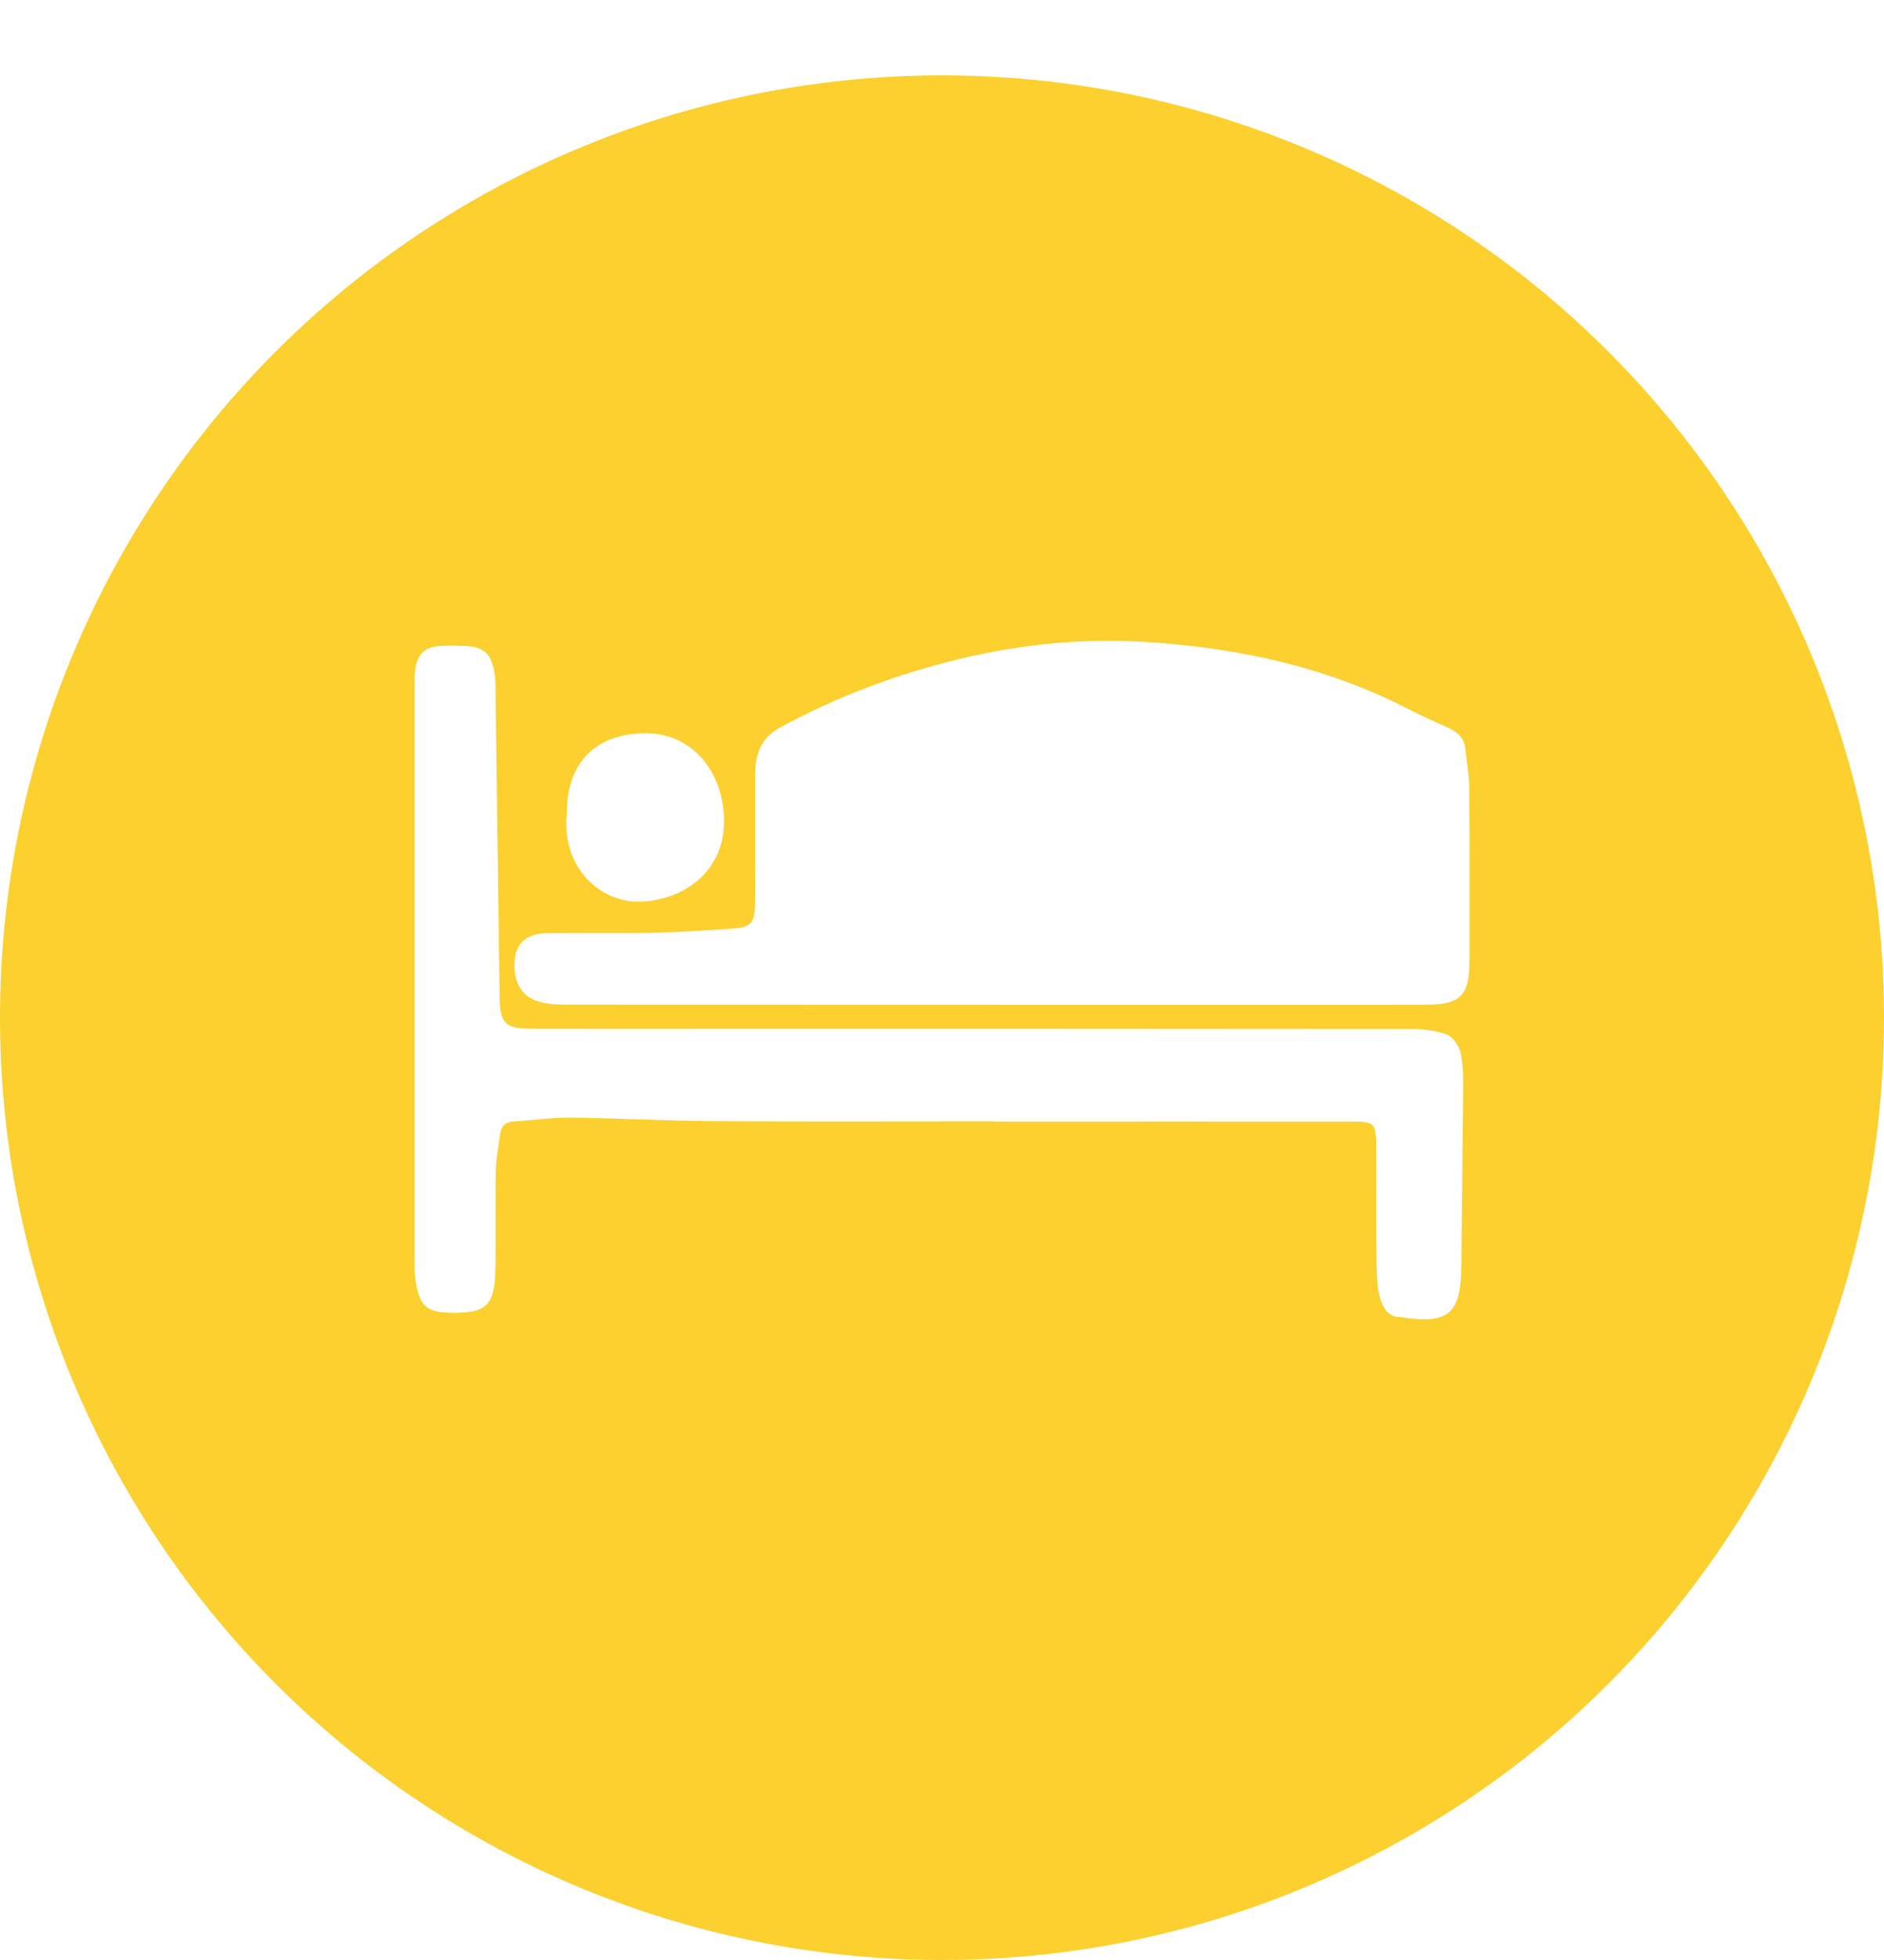
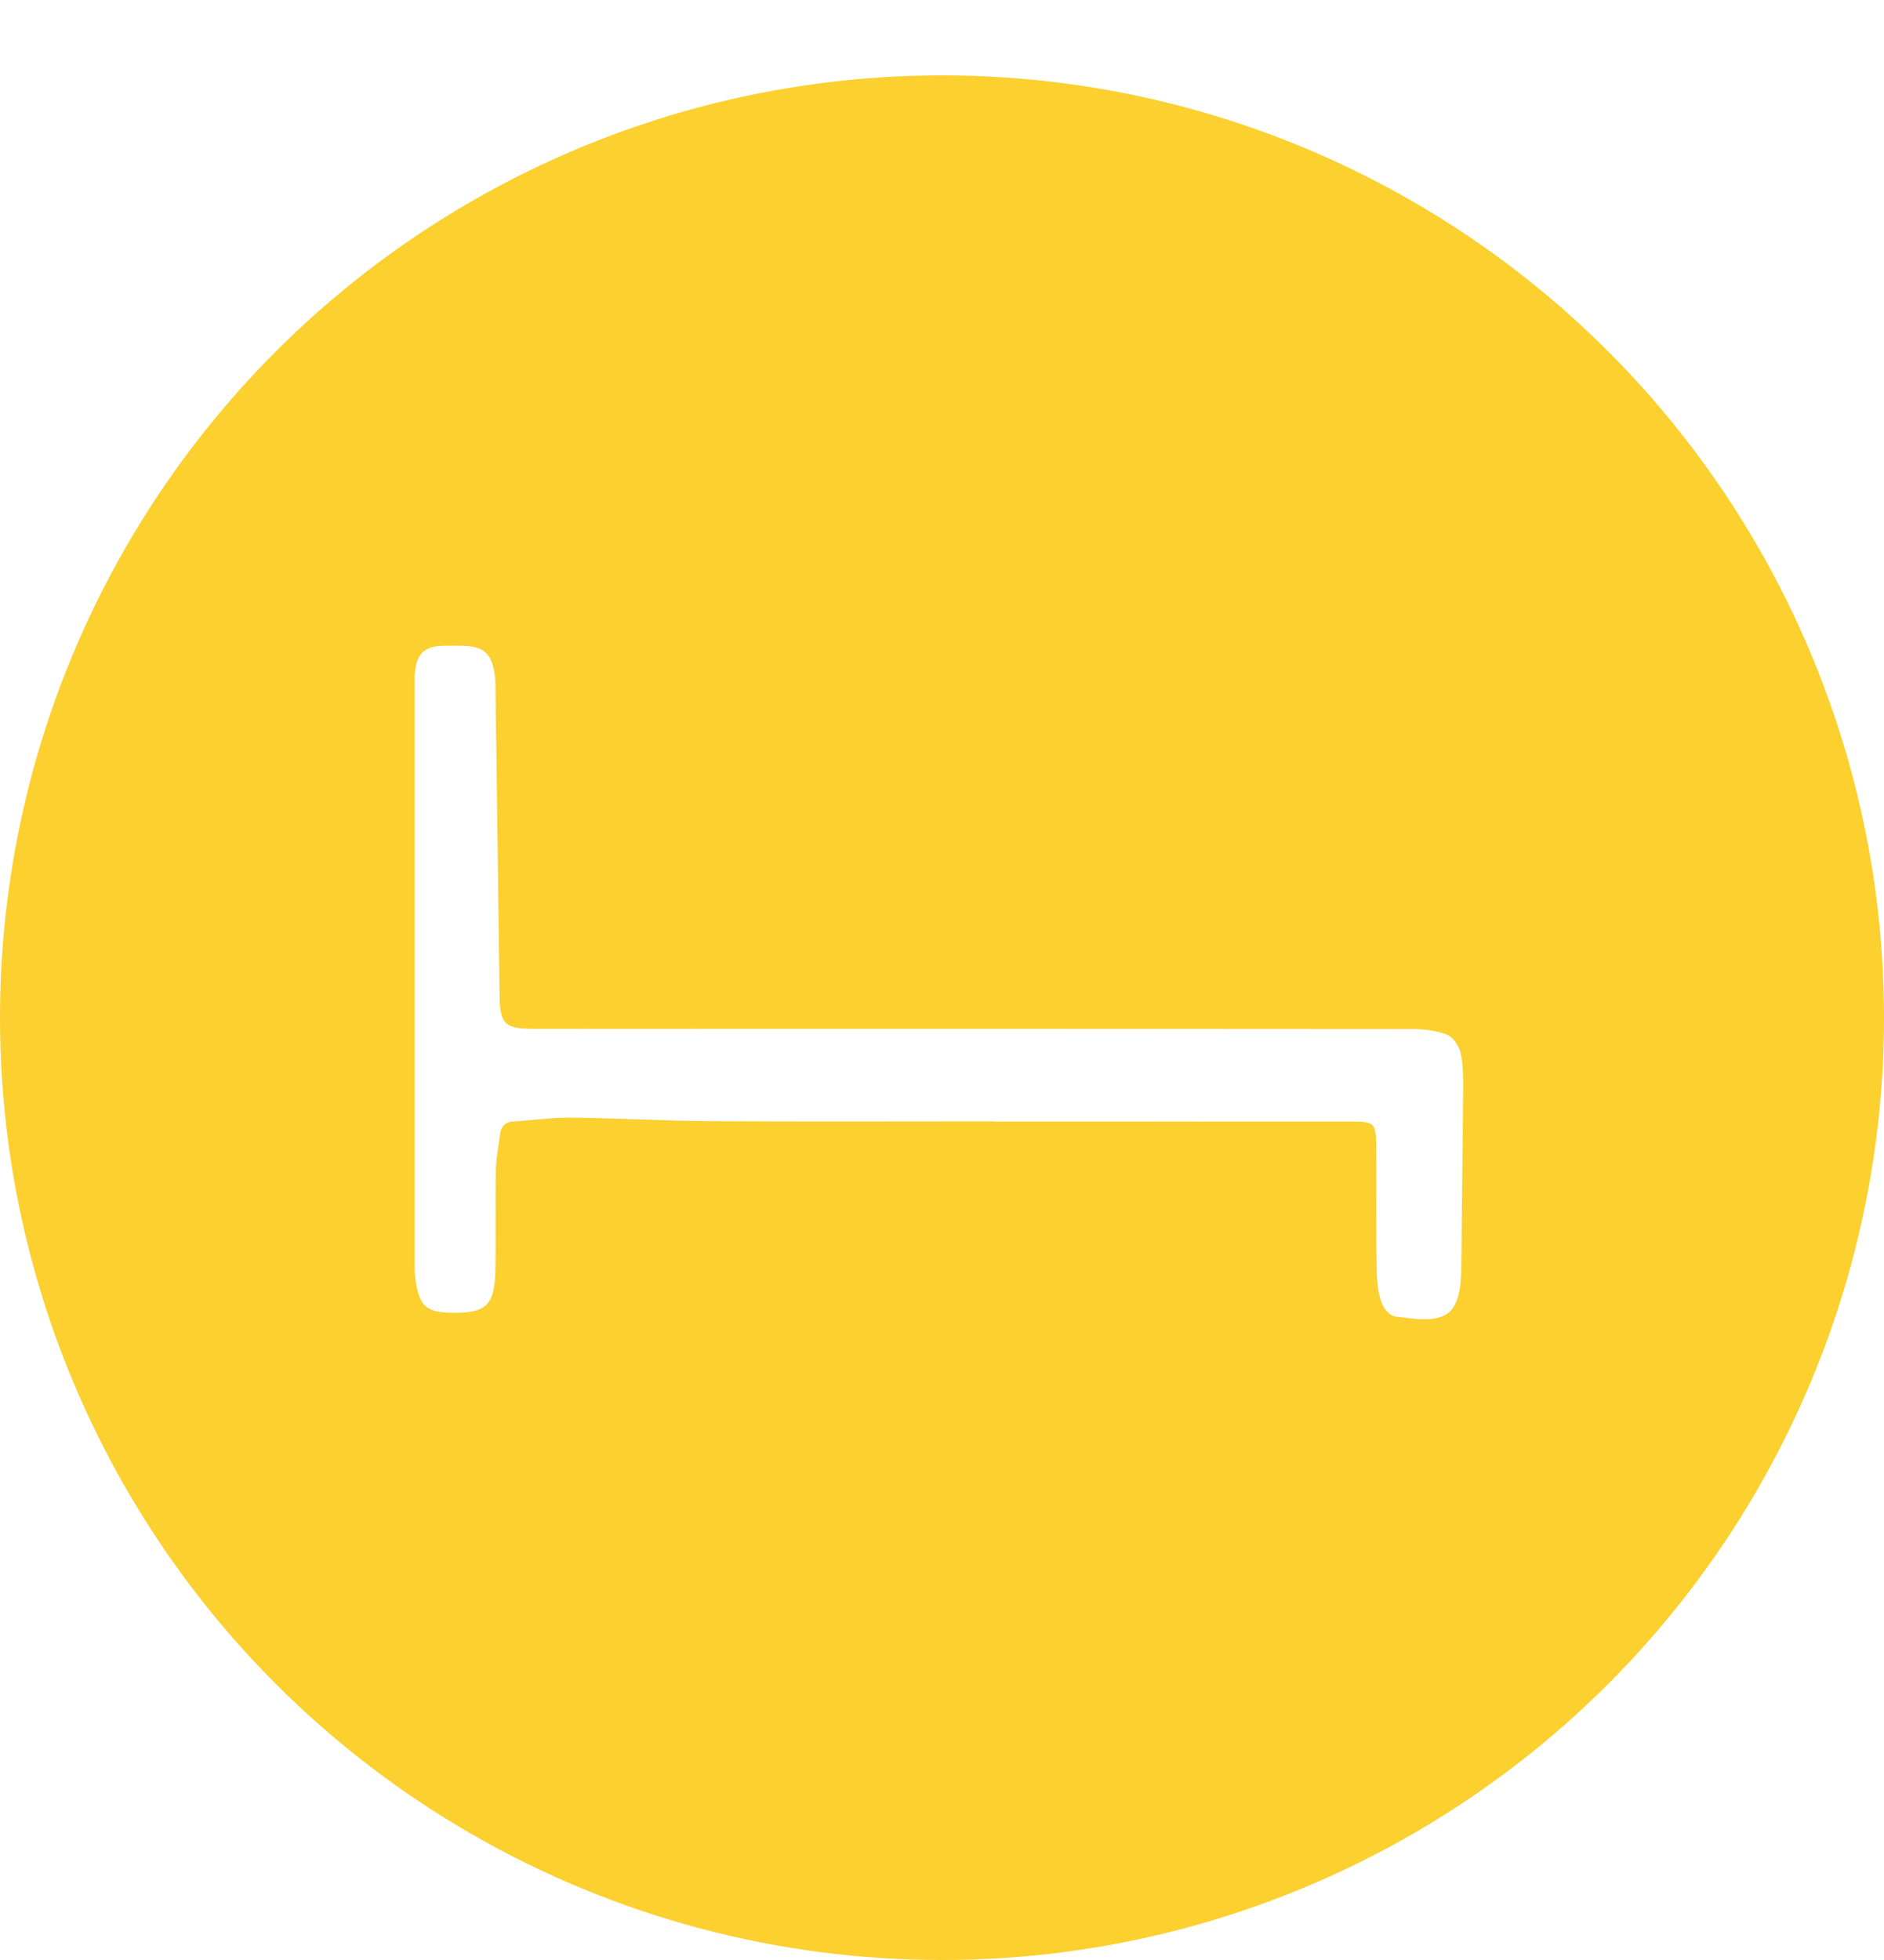
<svg xmlns="http://www.w3.org/2000/svg" width="50" height="52" viewBox="0 0 50 52" fill="none">
  <g filter="url(#filter0_d_2691_36)">
    <circle cx="25" cy="25" r="25" fill="#FBD02F" />
  </g>
  <path d="M26.372 29.75C23.872 29.75 21.373 29.761 18.873 29.745C17.634 29.738 16.395 29.664 15.153 29.651C14.642 29.646 14.131 29.725 13.618 29.754C13.398 29.767 13.299 29.891 13.271 30.094C13.228 30.422 13.164 30.749 13.159 31.077C13.143 31.942 13.165 32.808 13.148 33.672C13.129 34.639 12.911 34.849 11.949 34.828C11.319 34.813 11.139 34.648 11.034 34.007C11.001 33.809 11.001 33.604 11.001 33.402C11.001 28.359 11.001 23.316 11.001 18.271C11.001 18.106 10.995 17.938 11.018 17.774C11.077 17.348 11.269 17.164 11.682 17.137C11.858 17.127 12.035 17.132 12.214 17.132C12.859 17.137 13.065 17.328 13.141 17.99C13.155 18.118 13.15 18.248 13.152 18.377C13.188 21.064 13.223 23.75 13.259 26.437C13.269 27.155 13.401 27.292 14.117 27.294C15.748 27.299 17.379 27.295 19.01 27.295C25.162 27.295 31.311 27.294 37.463 27.301C37.777 27.301 38.106 27.337 38.395 27.447C38.555 27.506 38.713 27.736 38.76 27.922C38.832 28.219 38.832 28.543 38.831 28.854C38.82 30.4 38.796 31.946 38.785 33.492C38.777 34.876 38.477 35.141 37.144 34.941C36.513 34.941 36.541 33.854 36.534 33.51C36.513 32.479 36.531 31.448 36.523 30.418C36.52 29.801 36.477 29.756 35.889 29.756C32.715 29.754 29.544 29.756 26.37 29.756L26.372 29.75Z" fill="white" />
-   <path d="M26.404 26.658C22.631 26.658 18.858 26.658 15.084 26.655C14.838 26.655 14.585 26.646 14.348 26.586C13.822 26.455 13.587 26.019 13.668 25.398C13.72 24.999 14.009 24.765 14.524 24.758C15.445 24.745 16.367 24.767 17.287 24.747C18.012 24.733 18.736 24.686 19.461 24.635C19.927 24.603 20.035 24.48 20.038 23.968C20.048 22.9 20.041 21.833 20.043 20.766C20.043 20.6 20.036 20.433 20.057 20.269C20.111 19.844 20.298 19.524 20.683 19.313C22.212 18.478 23.817 17.879 25.5 17.474C27.148 17.081 28.822 16.921 30.502 17.037C32.88 17.198 35.194 17.69 37.354 18.8C37.718 18.988 38.094 19.151 38.465 19.324C38.708 19.438 38.87 19.607 38.895 19.9C38.922 20.228 38.99 20.555 38.993 20.883C39.004 22.409 38.999 23.937 38.999 25.463C38.999 26.421 38.775 26.653 37.827 26.657C36.286 26.662 34.745 26.658 33.203 26.66C30.935 26.66 28.67 26.66 26.403 26.66L26.404 26.658Z" fill="white" />
-   <path d="M15.043 21.563C15.043 20.228 15.816 19.452 17.143 19.454C18.341 19.454 19.215 20.444 19.215 21.799C19.215 23.01 18.301 23.831 17.071 23.919C15.991 23.996 14.885 23.061 15.043 21.565V21.563Z" fill="white" />
  <defs>
    <filter id="filter0_d_2691_36" x="0" y="0" width="50" height="52" filterUnits="userSpaceOnUse" color-interpolation-filters="sRGB">
      <feFlood flood-opacity="0" result="BackgroundImageFix" />
      <feColorMatrix in="SourceAlpha" type="matrix" values="0 0 0 0 0 0 0 0 0 0 0 0 0 0 0 0 0 0 127 0" result="hardAlpha" />
      <feOffset dy="2" />
      <feComposite in2="hardAlpha" operator="out" />
      <feColorMatrix type="matrix" values="0 0 0 0 0.906 0 0 0 0 0.604 0 0 0 0 0.153 0 0 0 1 0" />
      <feBlend mode="normal" in2="BackgroundImageFix" result="effect1_dropShadow_2691_36" />
      <feBlend mode="normal" in="SourceGraphic" in2="effect1_dropShadow_2691_36" result="shape" />
    </filter>
  </defs>
</svg>